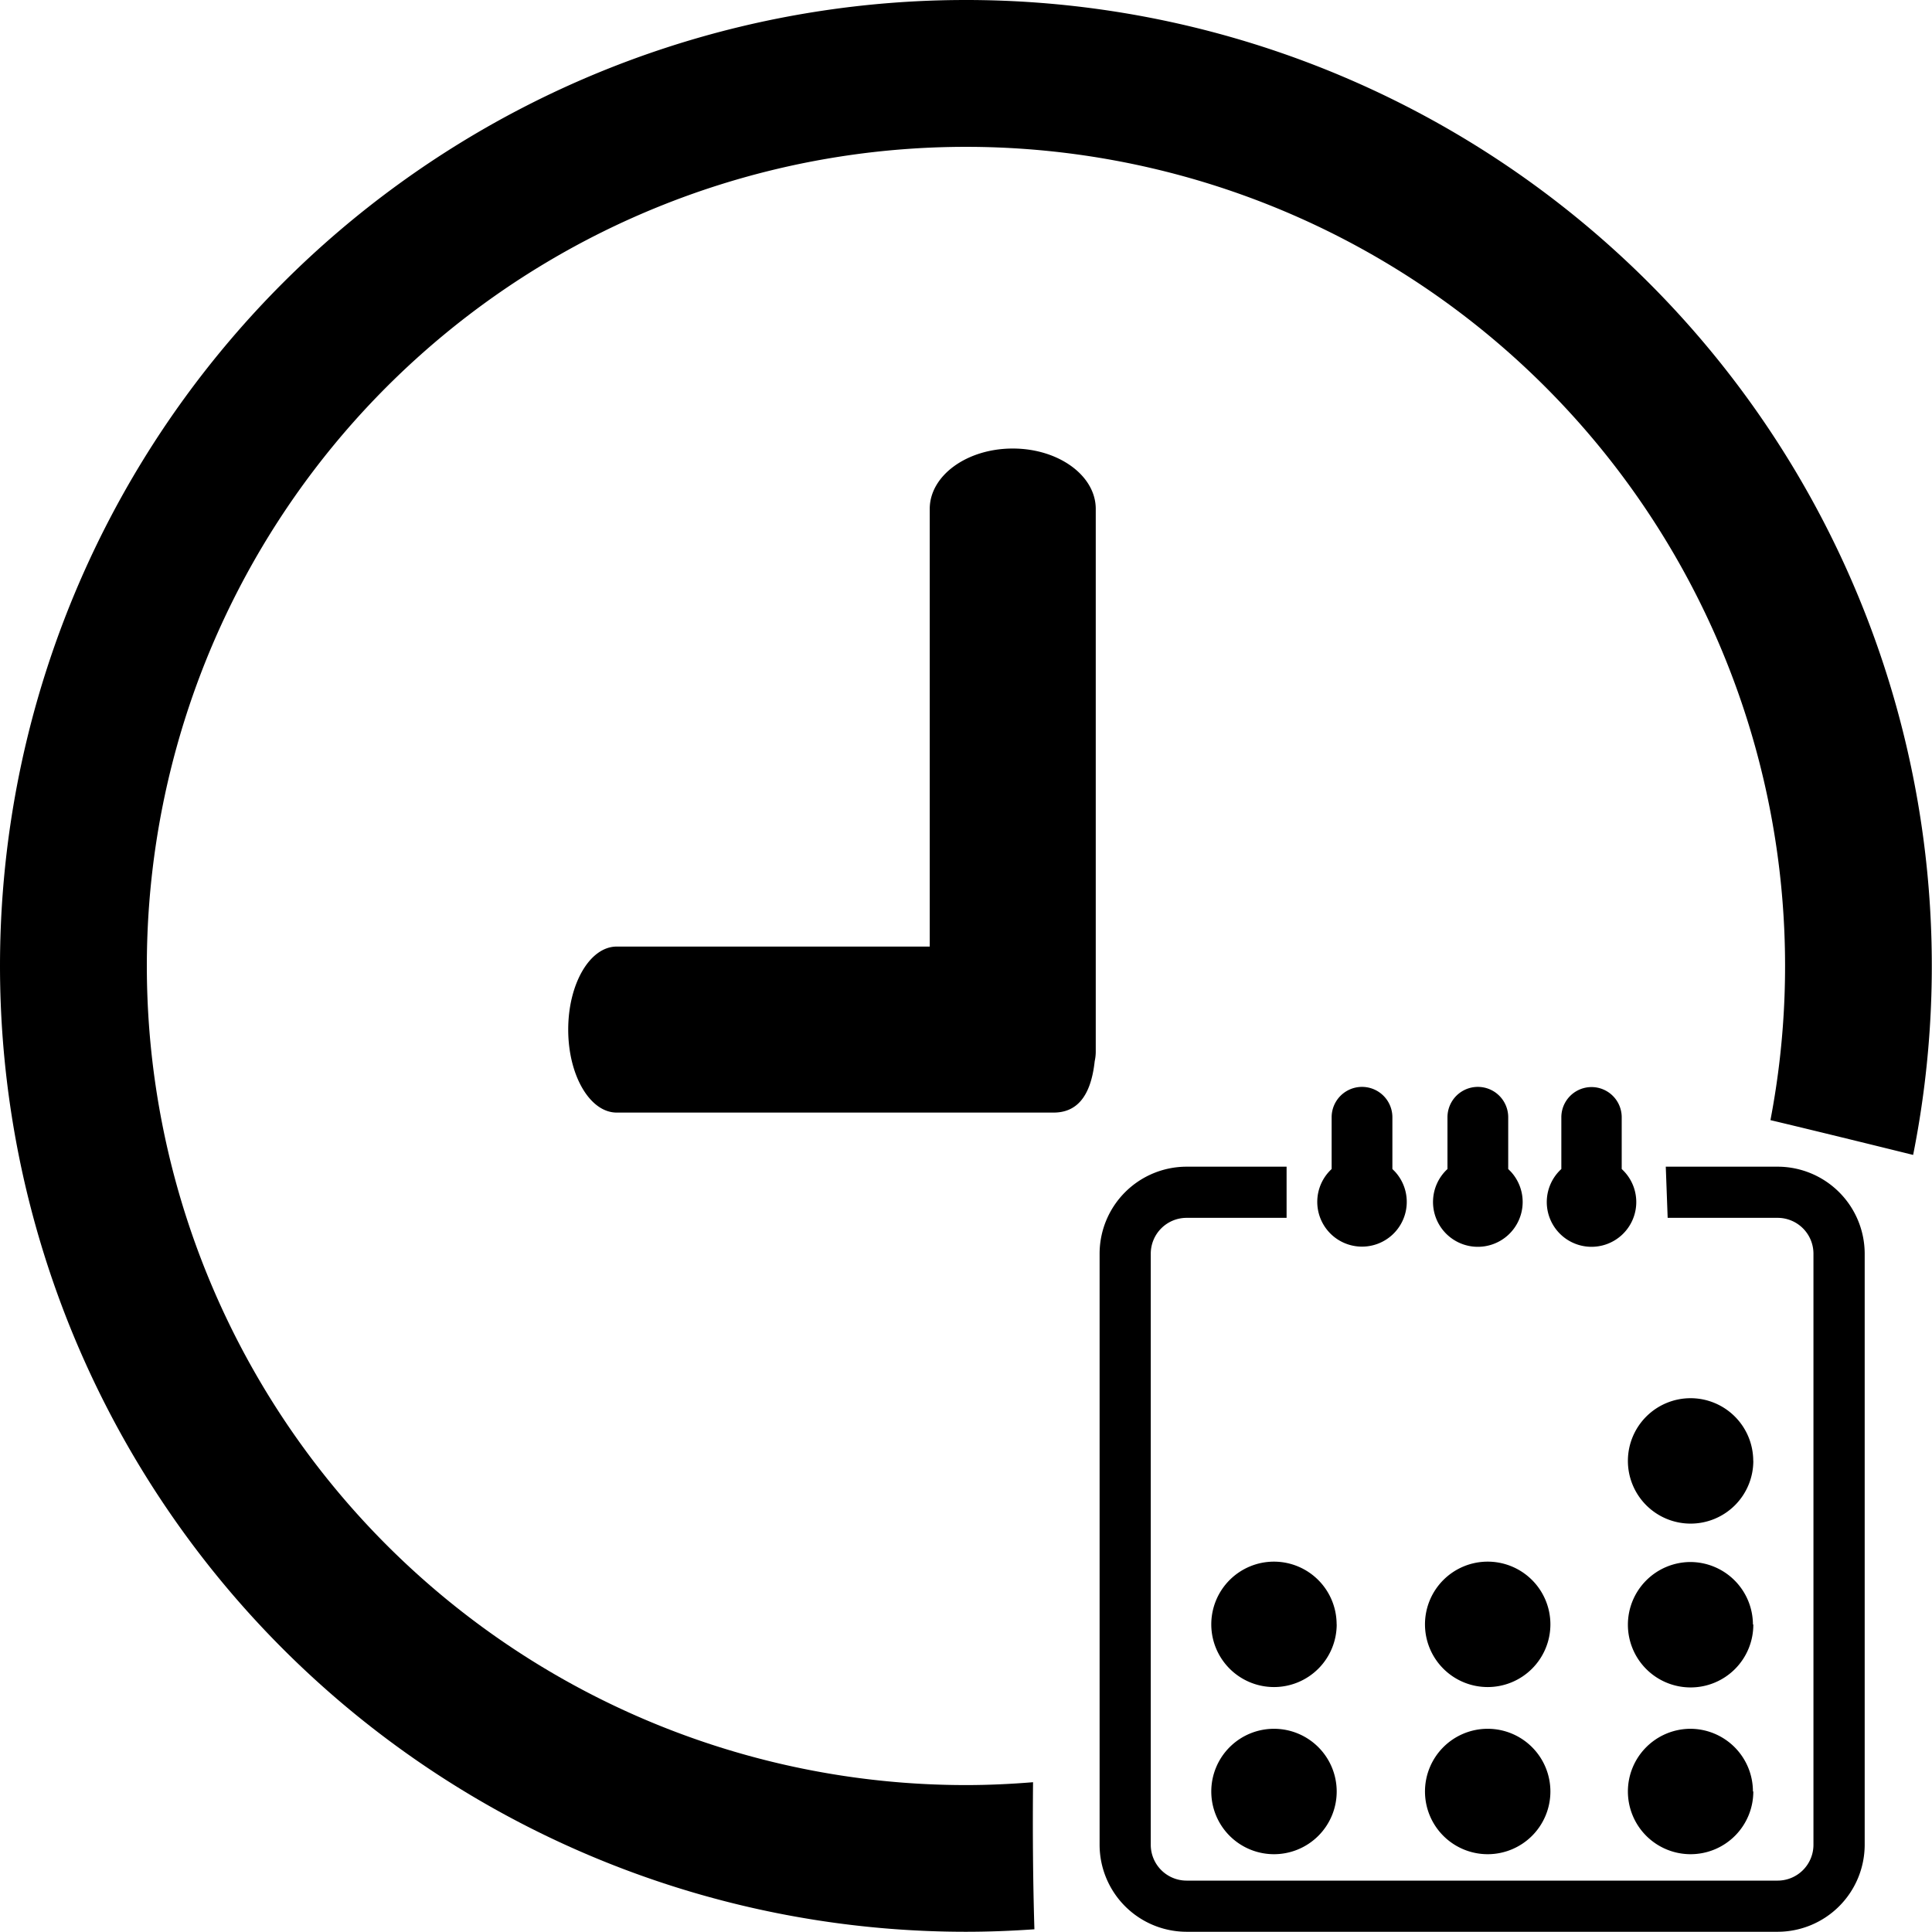
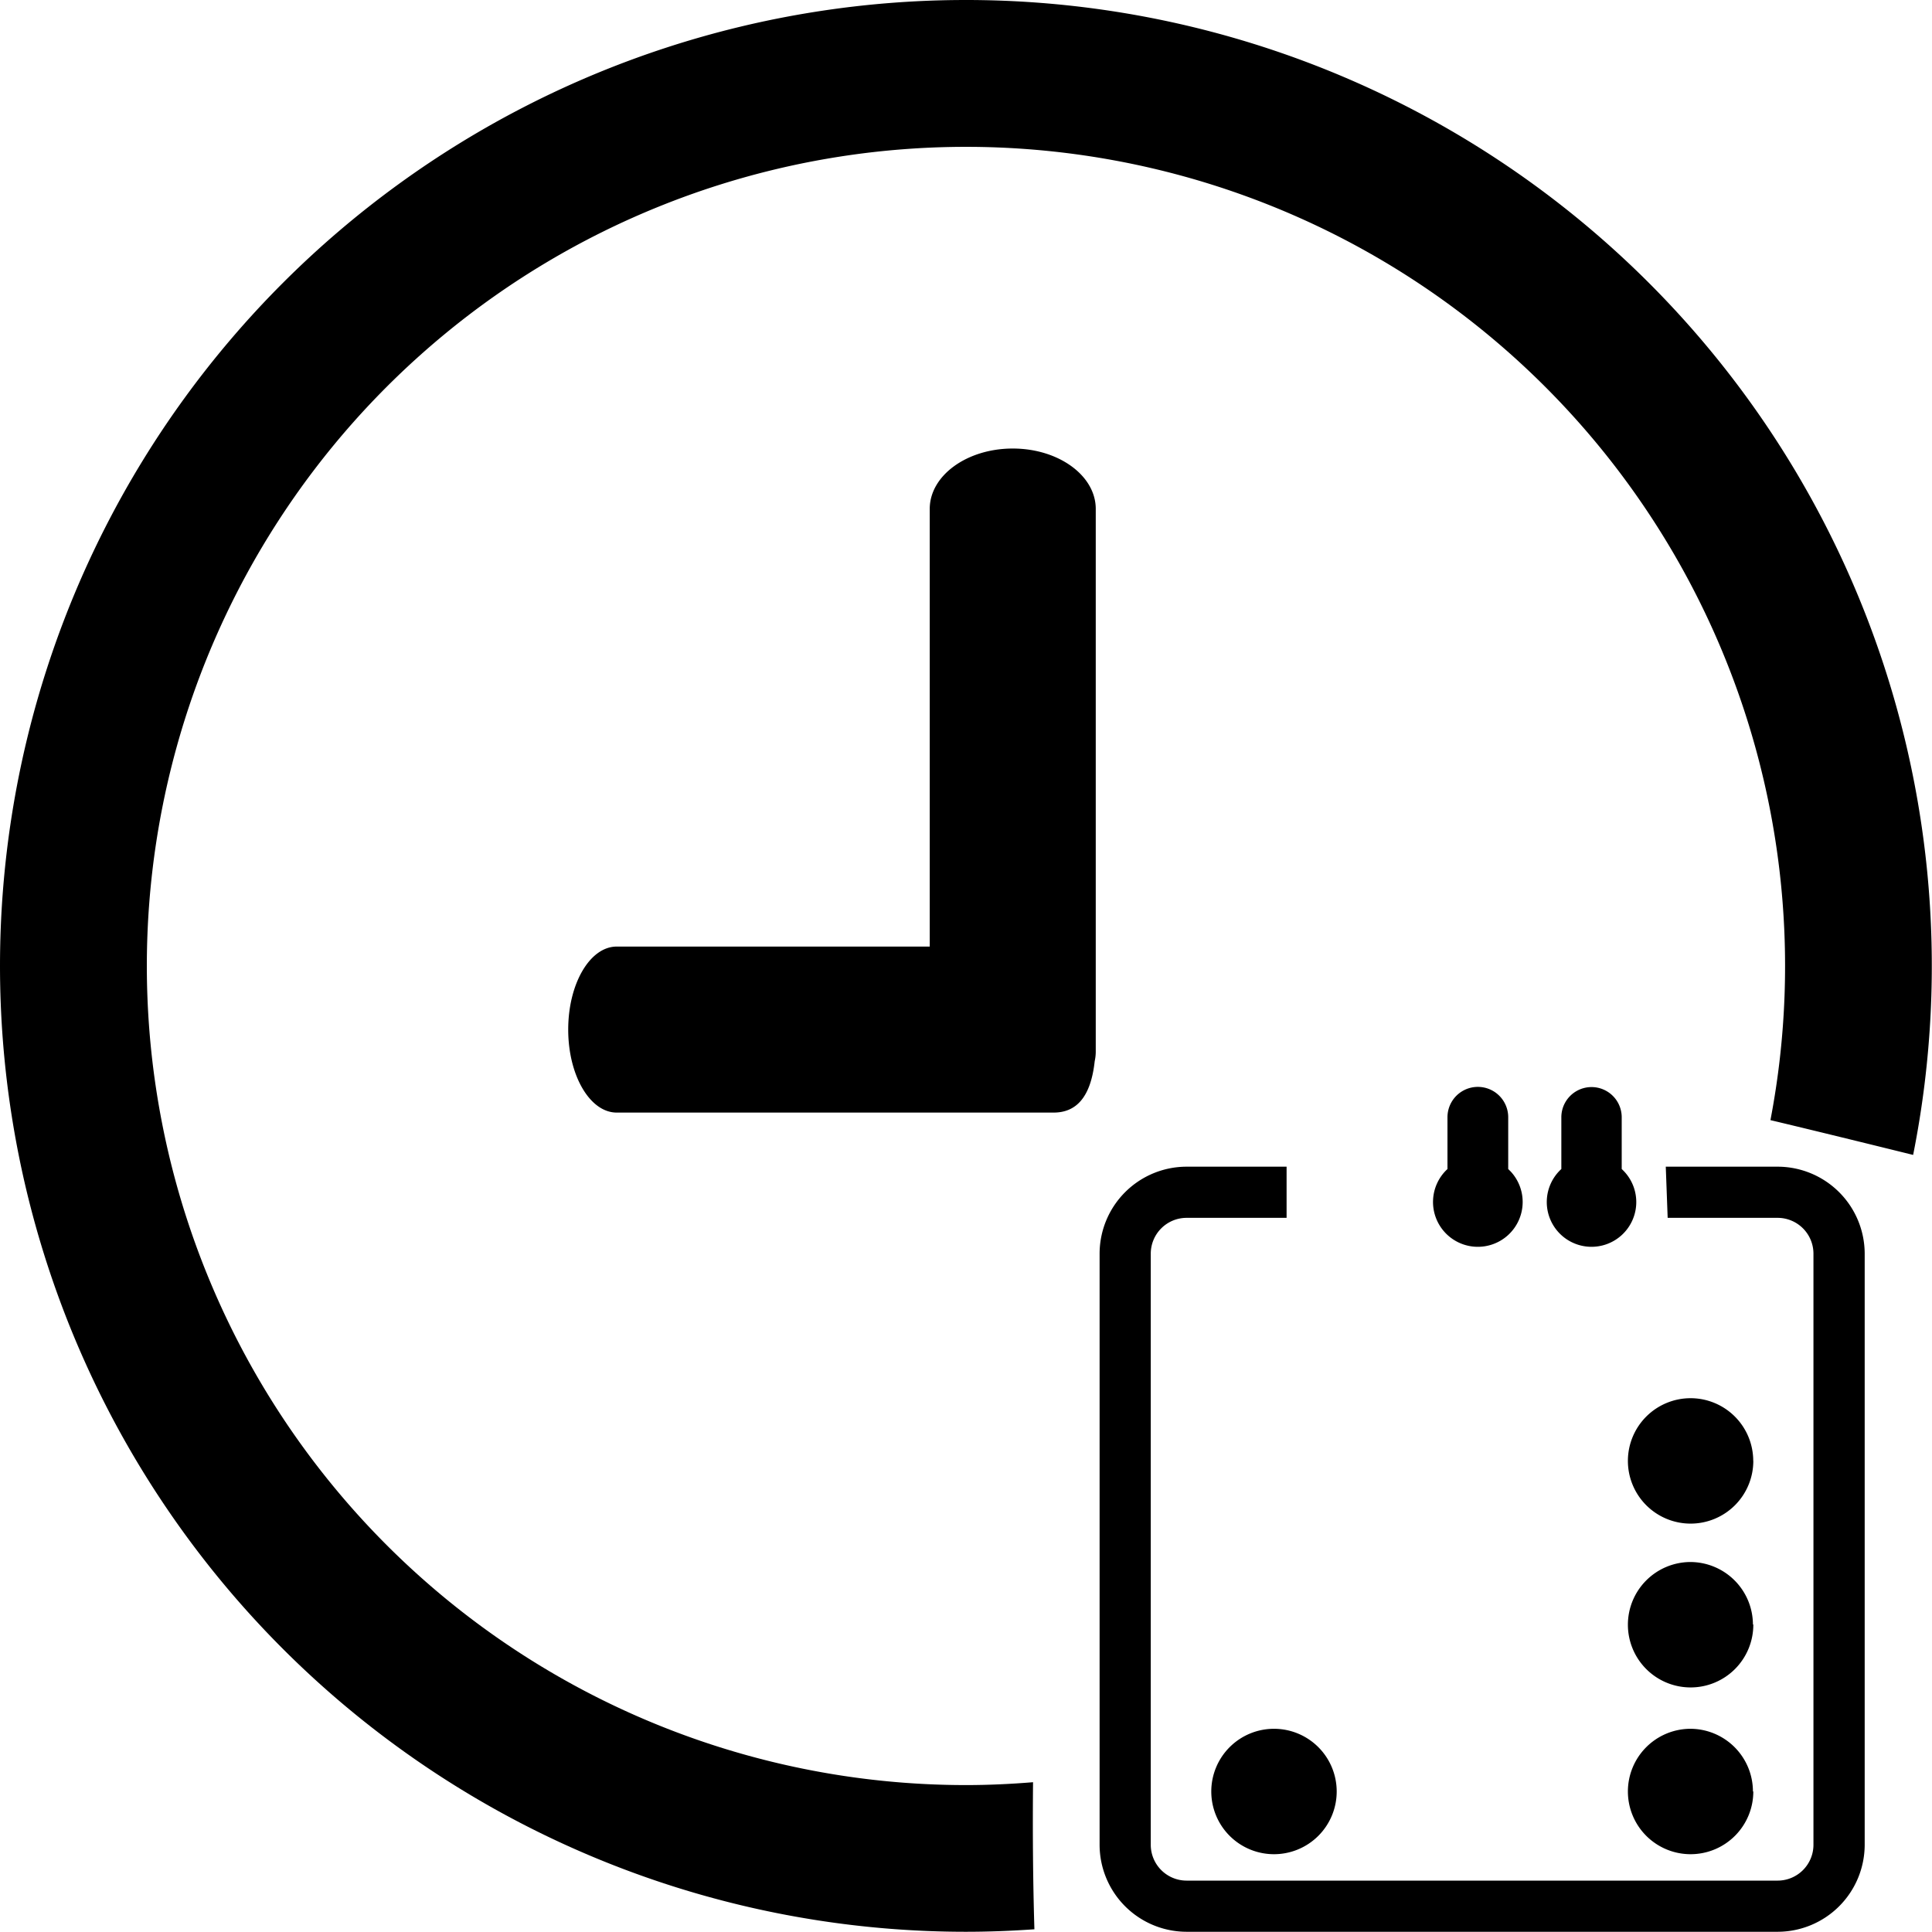
<svg xmlns="http://www.w3.org/2000/svg" id="Layer_1" data-name="Layer 1" viewBox="0 0 256.03 256">
  <g id="Layer_1-2" data-name="Layer 1-2">
    <path d="M145.21,138.44v-71c0-4.42-4.93-8-11-8s-11,3.58-11,8v58H81.73c-3.55,0-6.43,4.92-6.43,11s2.88,11,6.43,11h57.89c2.92,0,4.92-1.92,5.45-6.81a6,6,0,0,0,.14-1.19Z" transform="translate(0 0)" />
    <path d="M128,0a128,128,0,0,0,0,256c3.05,0,6.08-.12,9.08-.33-.2-6.57-.24-13.27-.18-19.49-2.94.24-5.9.38-8.9.38a108.55,108.55,0,1,1,106.62-88.12c6,1.43,12.39,3,18.91,4.61A128,128,0,0,0,128,0Z" transform="translate(0 0)" />
    <path d="M232.35,193.6a8.31,8.31,0,1,1-8.31-8.31h0a8.31,8.31,0,0,1,8.3,8.3Z" transform="translate(0 0)" />
    <path d="M232.35,215.25A8.31,8.31,0,1,1,224,207h0a8.31,8.31,0,0,1,8.3,8.3Z" transform="translate(0 0)" />
    <path d="M232.35,237.41A8.31,8.31,0,1,1,224,229.1h0a8.31,8.31,0,0,1,8.3,8.3Z" transform="translate(0 0)" />
-     <path d="M205.46,215.25a8.31,8.31,0,1,1-8.32-8.3h0A8.31,8.31,0,0,1,205.46,215.25Z" transform="translate(0 0)" />
-     <path d="M205.46,237.41a8.31,8.31,0,1,1-8.31-8.31h0A8.31,8.31,0,0,1,205.46,237.41Z" transform="translate(0 0)" />
-     <path d="M177.14,215.25a8.31,8.31,0,1,1-8.32-8.3h0a8.31,8.31,0,0,1,8.31,8.29Z" transform="translate(0 0)" />
    <path d="M177.14,237.41a8.31,8.31,0,1,1-8.31-8.31h0a8.31,8.31,0,0,1,8.31,8.29Z" transform="translate(0 0)" />
    <path d="M235.58,154.61H220.75l.25,6.78h14.58a4.75,4.75,0,0,1,4.74,4.75v78.33a4.75,4.75,0,0,1-4.74,4.75H157.25a4.75,4.75,0,0,1-4.75-4.75h0V166.14a4.75,4.75,0,0,1,4.75-4.75H170.5v-6.78H157.25a11.54,11.54,0,0,0-11.53,11.53v78.33A11.54,11.54,0,0,0,157.25,256h78.33a11.55,11.55,0,0,0,11.53-11.53V166.14A11.55,11.55,0,0,0,235.58,154.61Z" transform="translate(0 0)" />
    <path d="M214.91,154.92v-6.86a4,4,0,0,0-8,0v6.86a5.93,5.93,0,1,0,8.38.38C215.17,155.17,215,155,214.91,154.92Z" transform="translate(0 0)" />
    <path d="M199.87,154.92v-6.86a4,4,0,0,0-8.05,0v6.86a5.94,5.94,0,1,0,8.39.34Z" transform="translate(0 0)" />
-     <path d="M184.52,154.92v-6.86a4,4,0,0,0-8.05,0v6.86a5.93,5.93,0,1,0,8.38.33Z" transform="translate(0 0)" />
  </g>
</svg>